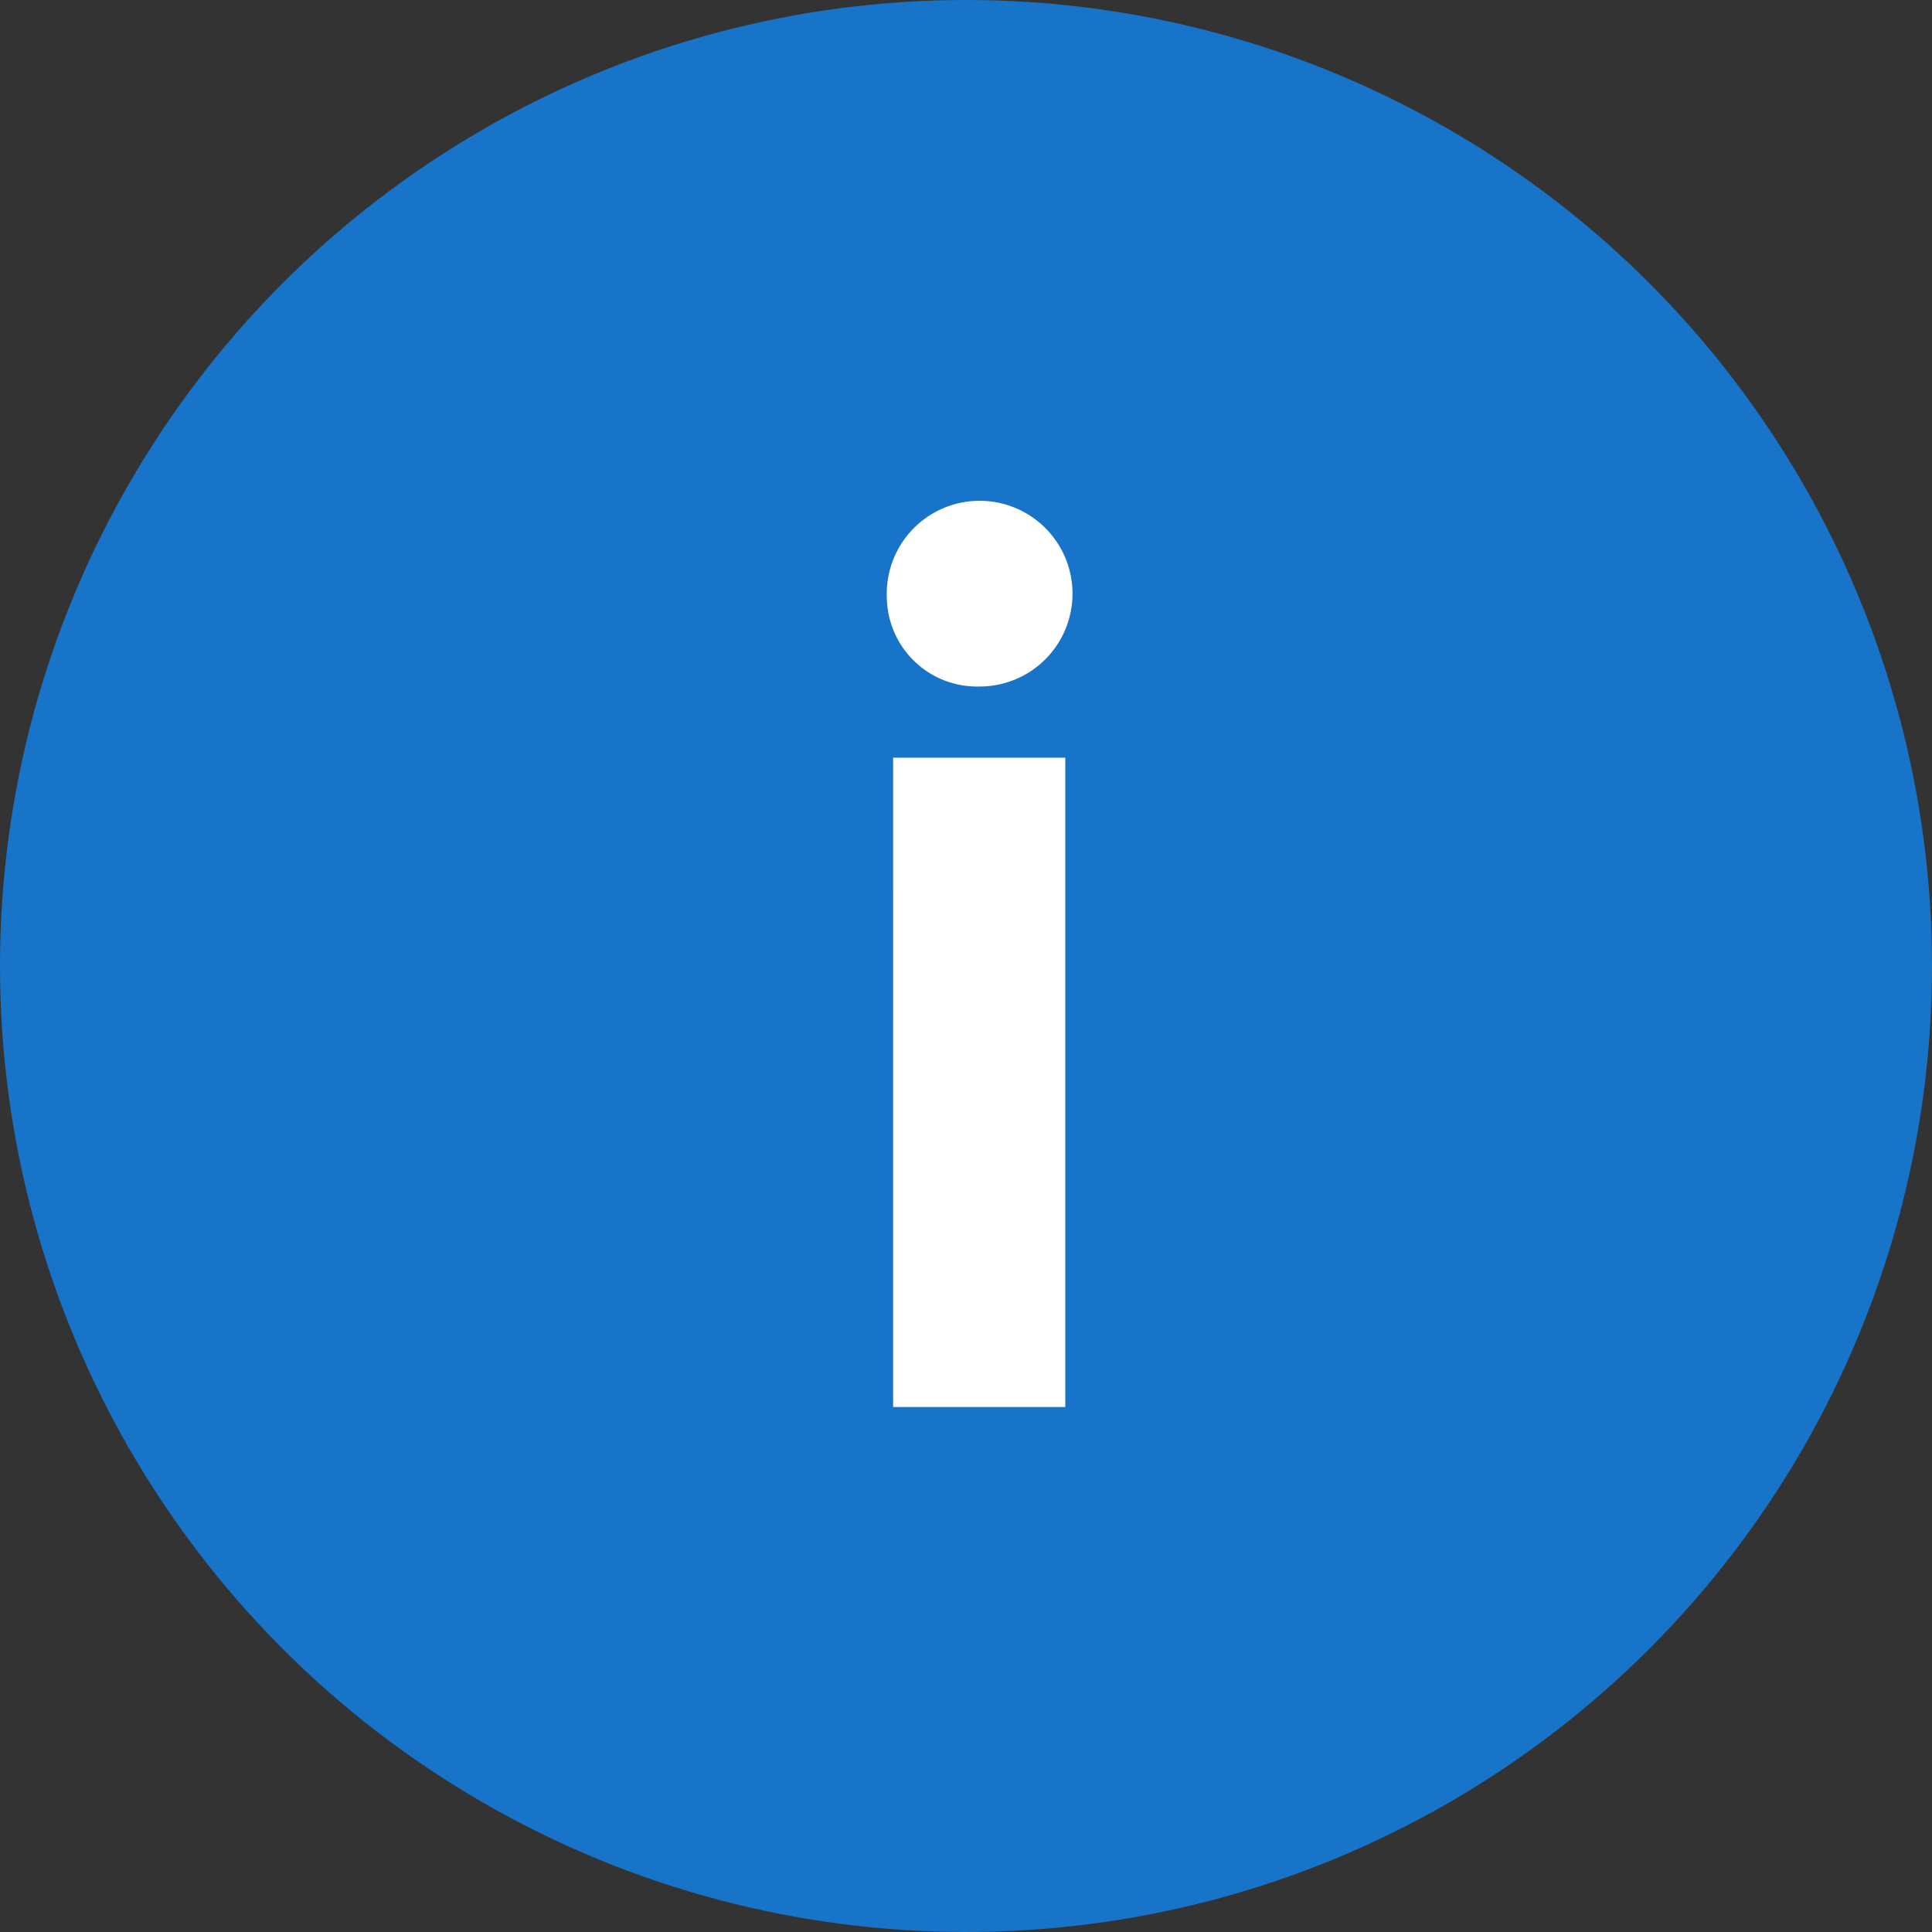
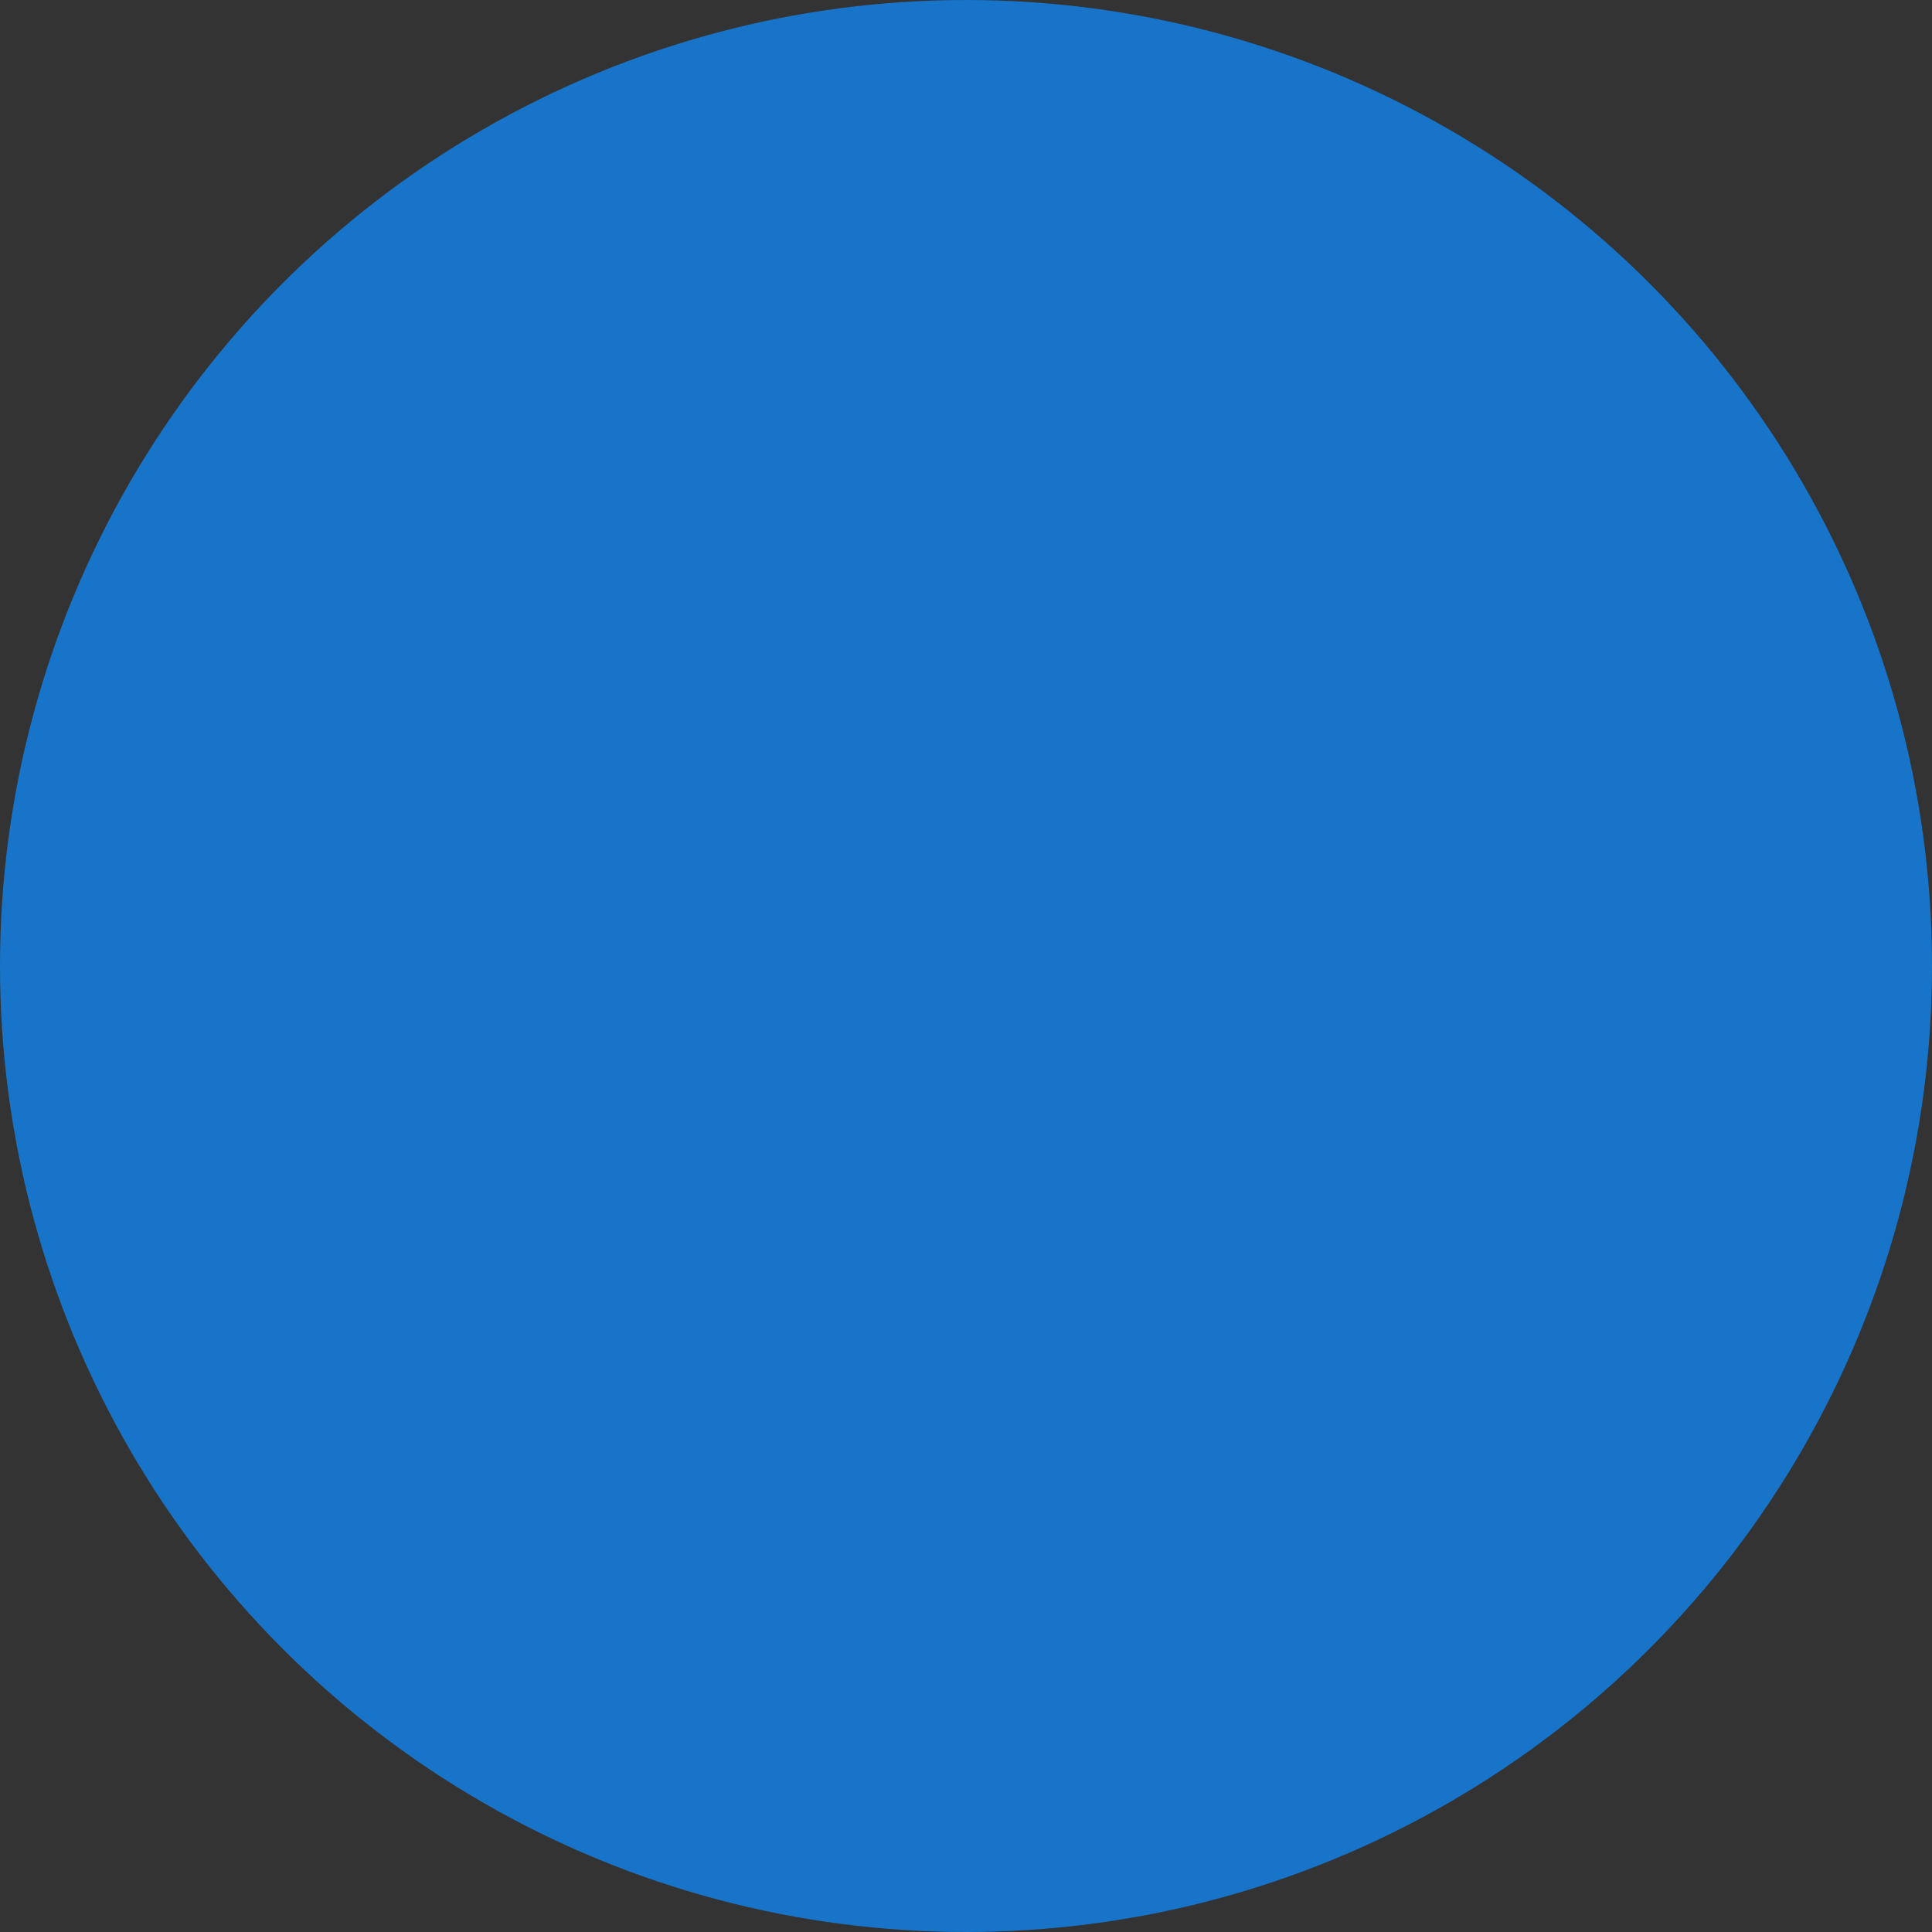
<svg xmlns="http://www.w3.org/2000/svg" width="61" height="61" viewBox="0 0 61 61">
  <rect x="0" y="0" width="61" height="61" fill="#333333" stroke="none" />
  <g id="exclamation" transform="translate(-156.418 -212.418)">
    <circle id="Ellipse_6310" data-name="Ellipse 6310" cx="30.5" cy="30.5" r="30.5" transform="translate(156.418 212.418)" fill="#1774c9" />
-     <path id="Icon_ionic-ios-information" data-name="Icon ionic-ios-information" d="M16.552,13.807a2.932,2.932,0,1,1,2.917,2.845A2.849,2.849,0,0,1,16.552,13.807Zm.2,5.093h5.435V39.4H16.751Z" transform="translate(167.866 217.442)" fill="#fff" />
  </g>
</svg>